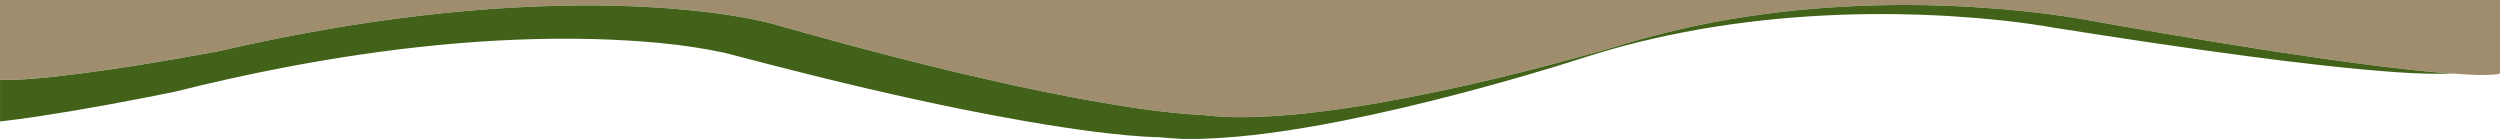
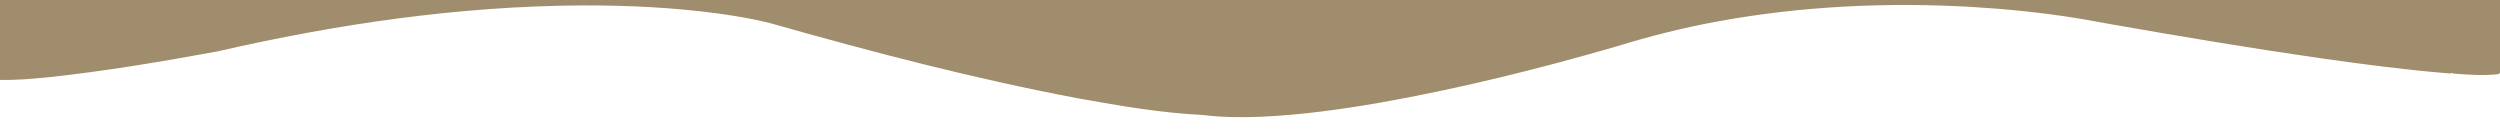
<svg xmlns="http://www.w3.org/2000/svg" id="a" width="1440" height="80" preserveAspectRatio="none" viewBox="0 0 1440 80">
  <path d="M0,0H1440V41.9c-.18,.19-.54,.59-.72,.79-8.77,1.03-17.67,.34-26.44-.33-.09-.11-.25-.33-.34-.44-1.06,.73-2.31,.21-3.46,.23-23.93-1.97-47.74-5.12-71.5-8.47-40.13-5.75-80.11-12.44-120.03-19.45-7.19-1.18-14.32-2.68-21.52-3.79-19.86-3.22-39.91-5.21-59.99-6.43-48.76-2.82-97.91-.54-145.99,8.22-20.12,3.66-39.98,8.64-59.52,14.69-44.92,12.99-90.38,24.24-136.44,32.37-22.31,3.82-44.77,6.93-67.4,7.95-11.23,.46-22.52,.39-33.69-.99-23.89-1.17-47.53-5.22-71.03-9.42-60.26-11.32-119.64-26.86-178.6-43.58-9.33-2.35-18.84-3.91-28.36-5.29-26.49-3.65-53.27-4.93-79.99-4.84-70.59,.43-140.82,10.68-209.52,26.45-32.32,5.93-64.77,11.4-97.45,14.92-9.31,.89-18.65,1.76-28.01,1.54V0Z" fill="#a08d6d" />
-   <path d="M125.46,29.59C194.16,13.81,264.39,3.56,334.98,3.13c26.72-.09,53.5,1.19,79.99,4.84,9.52,1.38,19.03,2.94,28.36,5.29,58.96,16.72,118.34,32.26,178.6,43.58,23.51,4.2,47.14,8.25,71.03,9.42,11.17,1.38,22.45,1.45,33.69,.99,22.62-1.02,45.09-4.12,67.4-7.95,46.06-8.12,91.52-19.38,136.44-32.37,19.53-6.05,39.4-11.02,59.52-14.69,48.08-8.76,97.23-11.05,145.99-8.22,20.08,1.22,40.13,3.2,59.99,6.43,7.2,1.11,14.33,2.61,21.52,3.79,39.92,7.02,79.9,13.7,120.03,19.45,23.76,3.35,47.57,6.5,71.5,8.47,1.15-.02,2.4,.5,3.46-.23,.09,.11,.25,.33,.34,.44-10.7,.33-21.57-.02-32.31-.77-28.47-2.01-56.81-5.46-85.09-9.13-37.39-4.93-74.68-10.56-111.93-16.45-20.01-3.51-40.26-5.5-60.52-6.76-48.23-2.8-96.84-.63-144.47,7.69-22.14,3.93-44.08,9.14-65.49,16.02-23.17,7.44-46.57,14.16-70.09,20.39-23,6.06-46.14,11.58-69.47,16.2-27.23,5.31-54.78,9.68-82.56,10.45h-9.74c-4.38-.28-8.77-.45-13.12-.97-12.43-.24-24.79-1.62-37.11-3.12-25.64-3.27-51.09-7.85-76.42-12.92-36.55-7.4-72.86-15.99-108.97-25.28-9.37-2.35-18.68-4.93-28.05-7.28-24.62-5.32-49.85-7.14-74.97-7.94-60.41-1.48-120.8,5.23-180.07,16.61-20.75,3.99-41.38,8.65-61.88,13.76-26.47,5.38-53.03,10.33-79.75,14.35-6.93,.99-13.86,1.97-20.81,2.75v-23.91c9.36,.22,18.7-.65,28.01-1.54,32.68-3.52,65.13-8.99,97.45-14.92Z" fill="#426219" />
</svg>